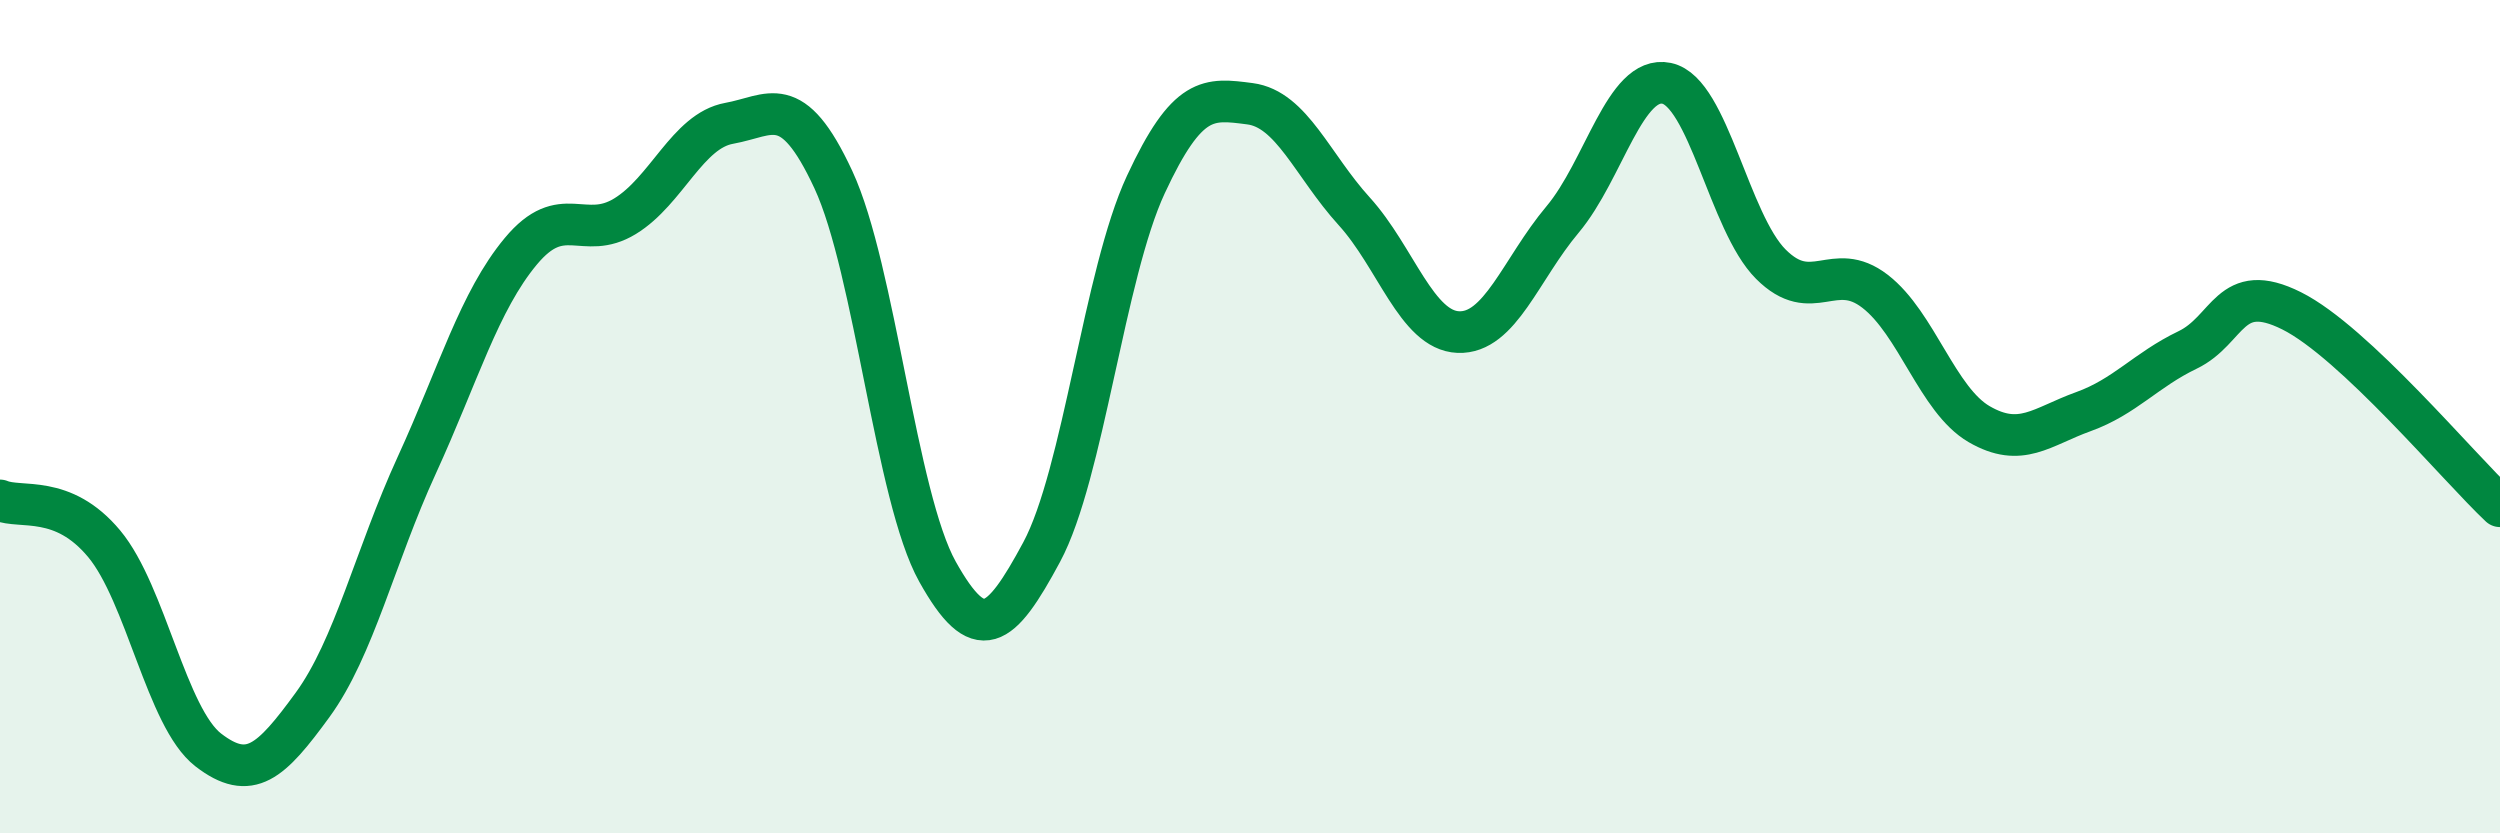
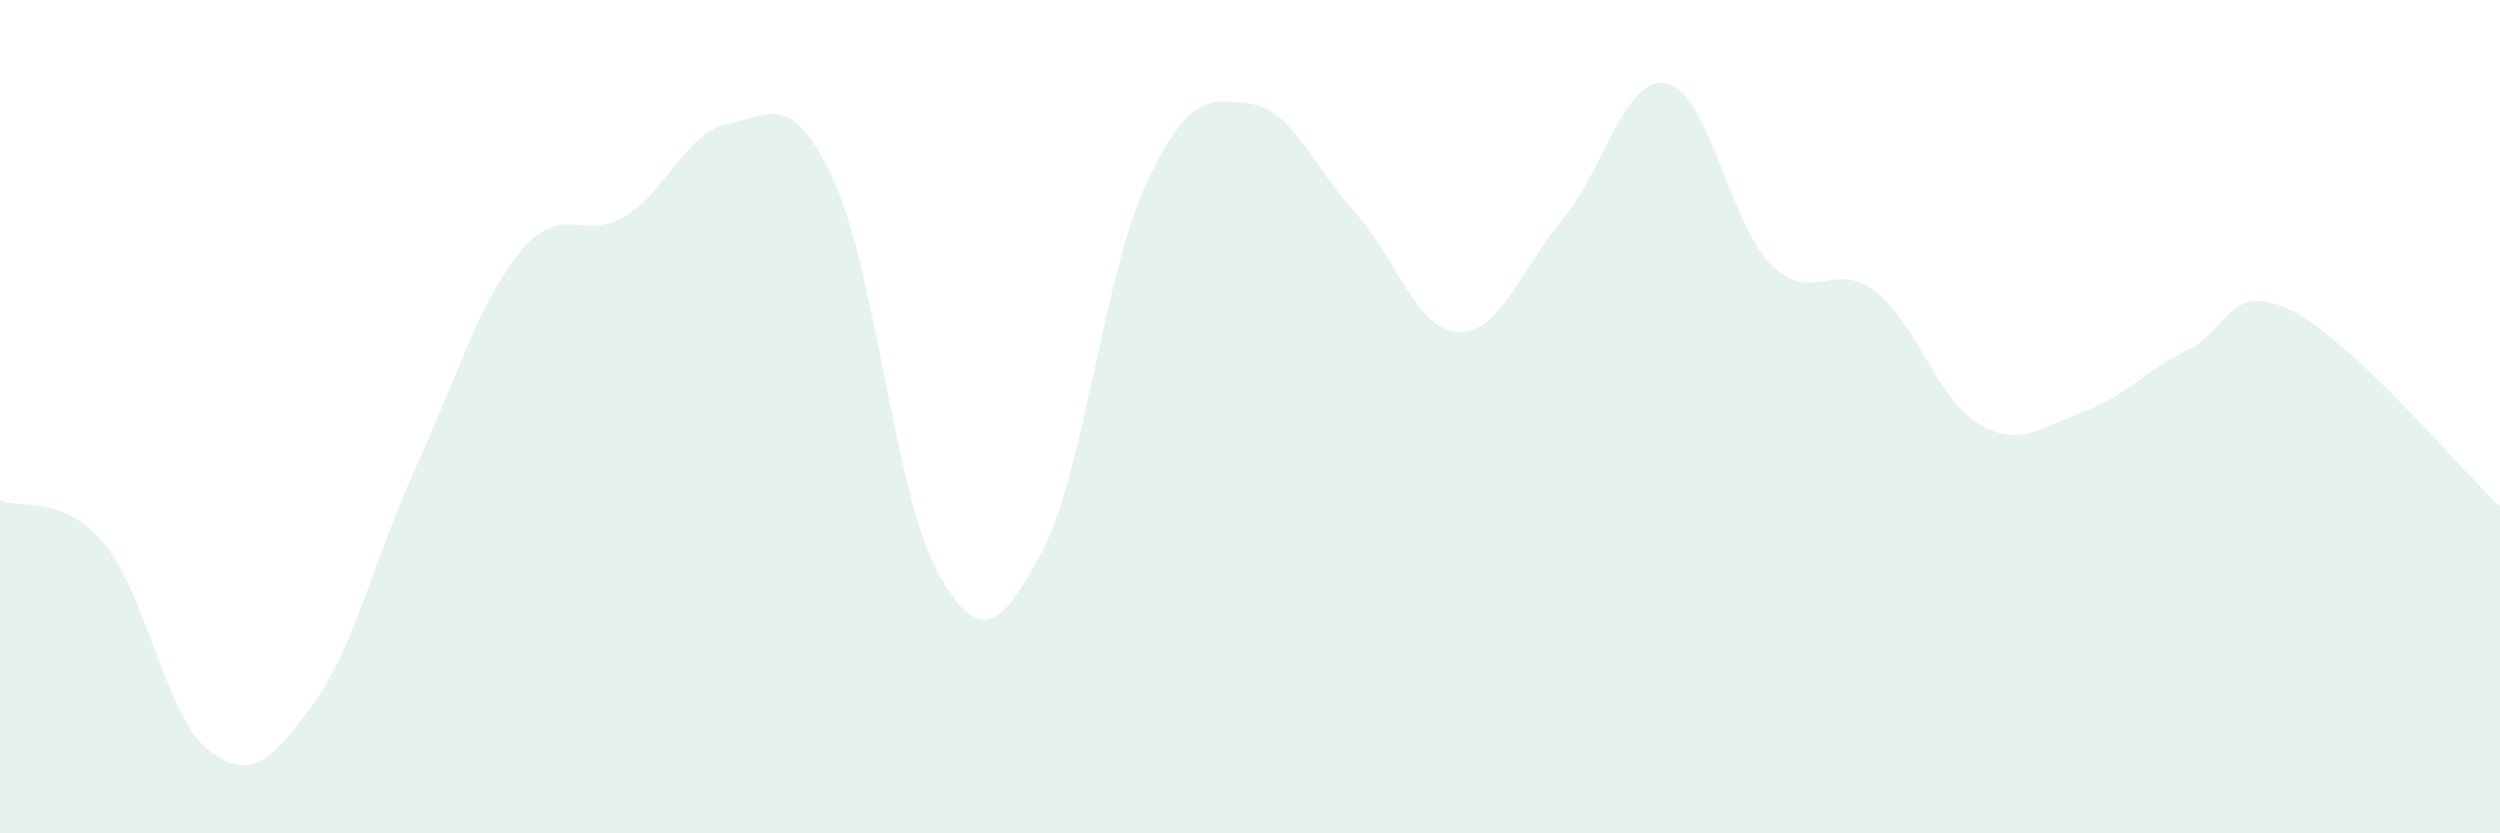
<svg xmlns="http://www.w3.org/2000/svg" width="60" height="20" viewBox="0 0 60 20">
  <path d="M 0,12.01 C 0.5,12.22 1.5,11.85 2.5,13.05 C 3.5,14.25 4,17.23 5,18 C 6,18.77 6.5,18.29 7.5,16.92 C 8.5,15.55 9,13.35 10,11.17 C 11,8.99 11.5,7.23 12.5,6.03 C 13.5,4.83 14,5.8 15,5.19 C 16,4.58 16.5,3.14 17.5,2.96 C 18.5,2.78 19,2.16 20,4.31 C 21,6.46 21.5,11.93 22.5,13.72 C 23.5,15.51 24,15.11 25,13.25 C 26,11.39 26.5,6.58 27.5,4.43 C 28.5,2.28 29,2.36 30,2.49 C 31,2.62 31.5,3.97 32.5,5.07 C 33.5,6.17 34,7.93 35,7.97 C 36,8.01 36.5,6.46 37.5,5.27 C 38.5,4.08 39,1.79 40,2 C 41,2.21 41.5,5.34 42.5,6.34 C 43.5,7.34 44,6.22 45,6.99 C 46,7.76 46.5,9.6 47.5,10.18 C 48.5,10.76 49,10.24 50,9.88 C 51,9.52 51.5,8.88 52.5,8.4 C 53.5,7.92 53.5,6.71 55,7.46 C 56.5,8.21 59,11.21 60,12.15L60 20L0 20Z" fill="#008740" opacity="0.1" stroke-linecap="round" stroke-linejoin="round" />
-   <path d="M 0,12.01 C 0.5,12.22 1.5,11.85 2.5,13.05 C 3.5,14.25 4,17.23 5,18 C 6,18.77 6.5,18.29 7.5,16.92 C 8.5,15.55 9,13.35 10,11.17 C 11,8.99 11.5,7.23 12.5,6.03 C 13.5,4.83 14,5.8 15,5.19 C 16,4.58 16.5,3.14 17.5,2.96 C 18.5,2.78 19,2.16 20,4.31 C 21,6.46 21.5,11.93 22.5,13.72 C 23.5,15.51 24,15.11 25,13.25 C 26,11.39 26.5,6.58 27.5,4.43 C 28.5,2.28 29,2.36 30,2.49 C 31,2.62 31.5,3.97 32.5,5.07 C 33.5,6.17 34,7.93 35,7.97 C 36,8.01 36.5,6.46 37.5,5.27 C 38.5,4.08 39,1.79 40,2 C 41,2.21 41.5,5.34 42.5,6.34 C 43.5,7.34 44,6.22 45,6.99 C 46,7.76 46.5,9.6 47.5,10.18 C 48.5,10.76 49,10.24 50,9.88 C 51,9.52 51.5,8.88 52.5,8.4 C 53.5,7.92 53.5,6.71 55,7.46 C 56.5,8.21 59,11.21 60,12.15" stroke="#008740" stroke-width="1" fill="none" stroke-linecap="round" stroke-linejoin="round" />
</svg>